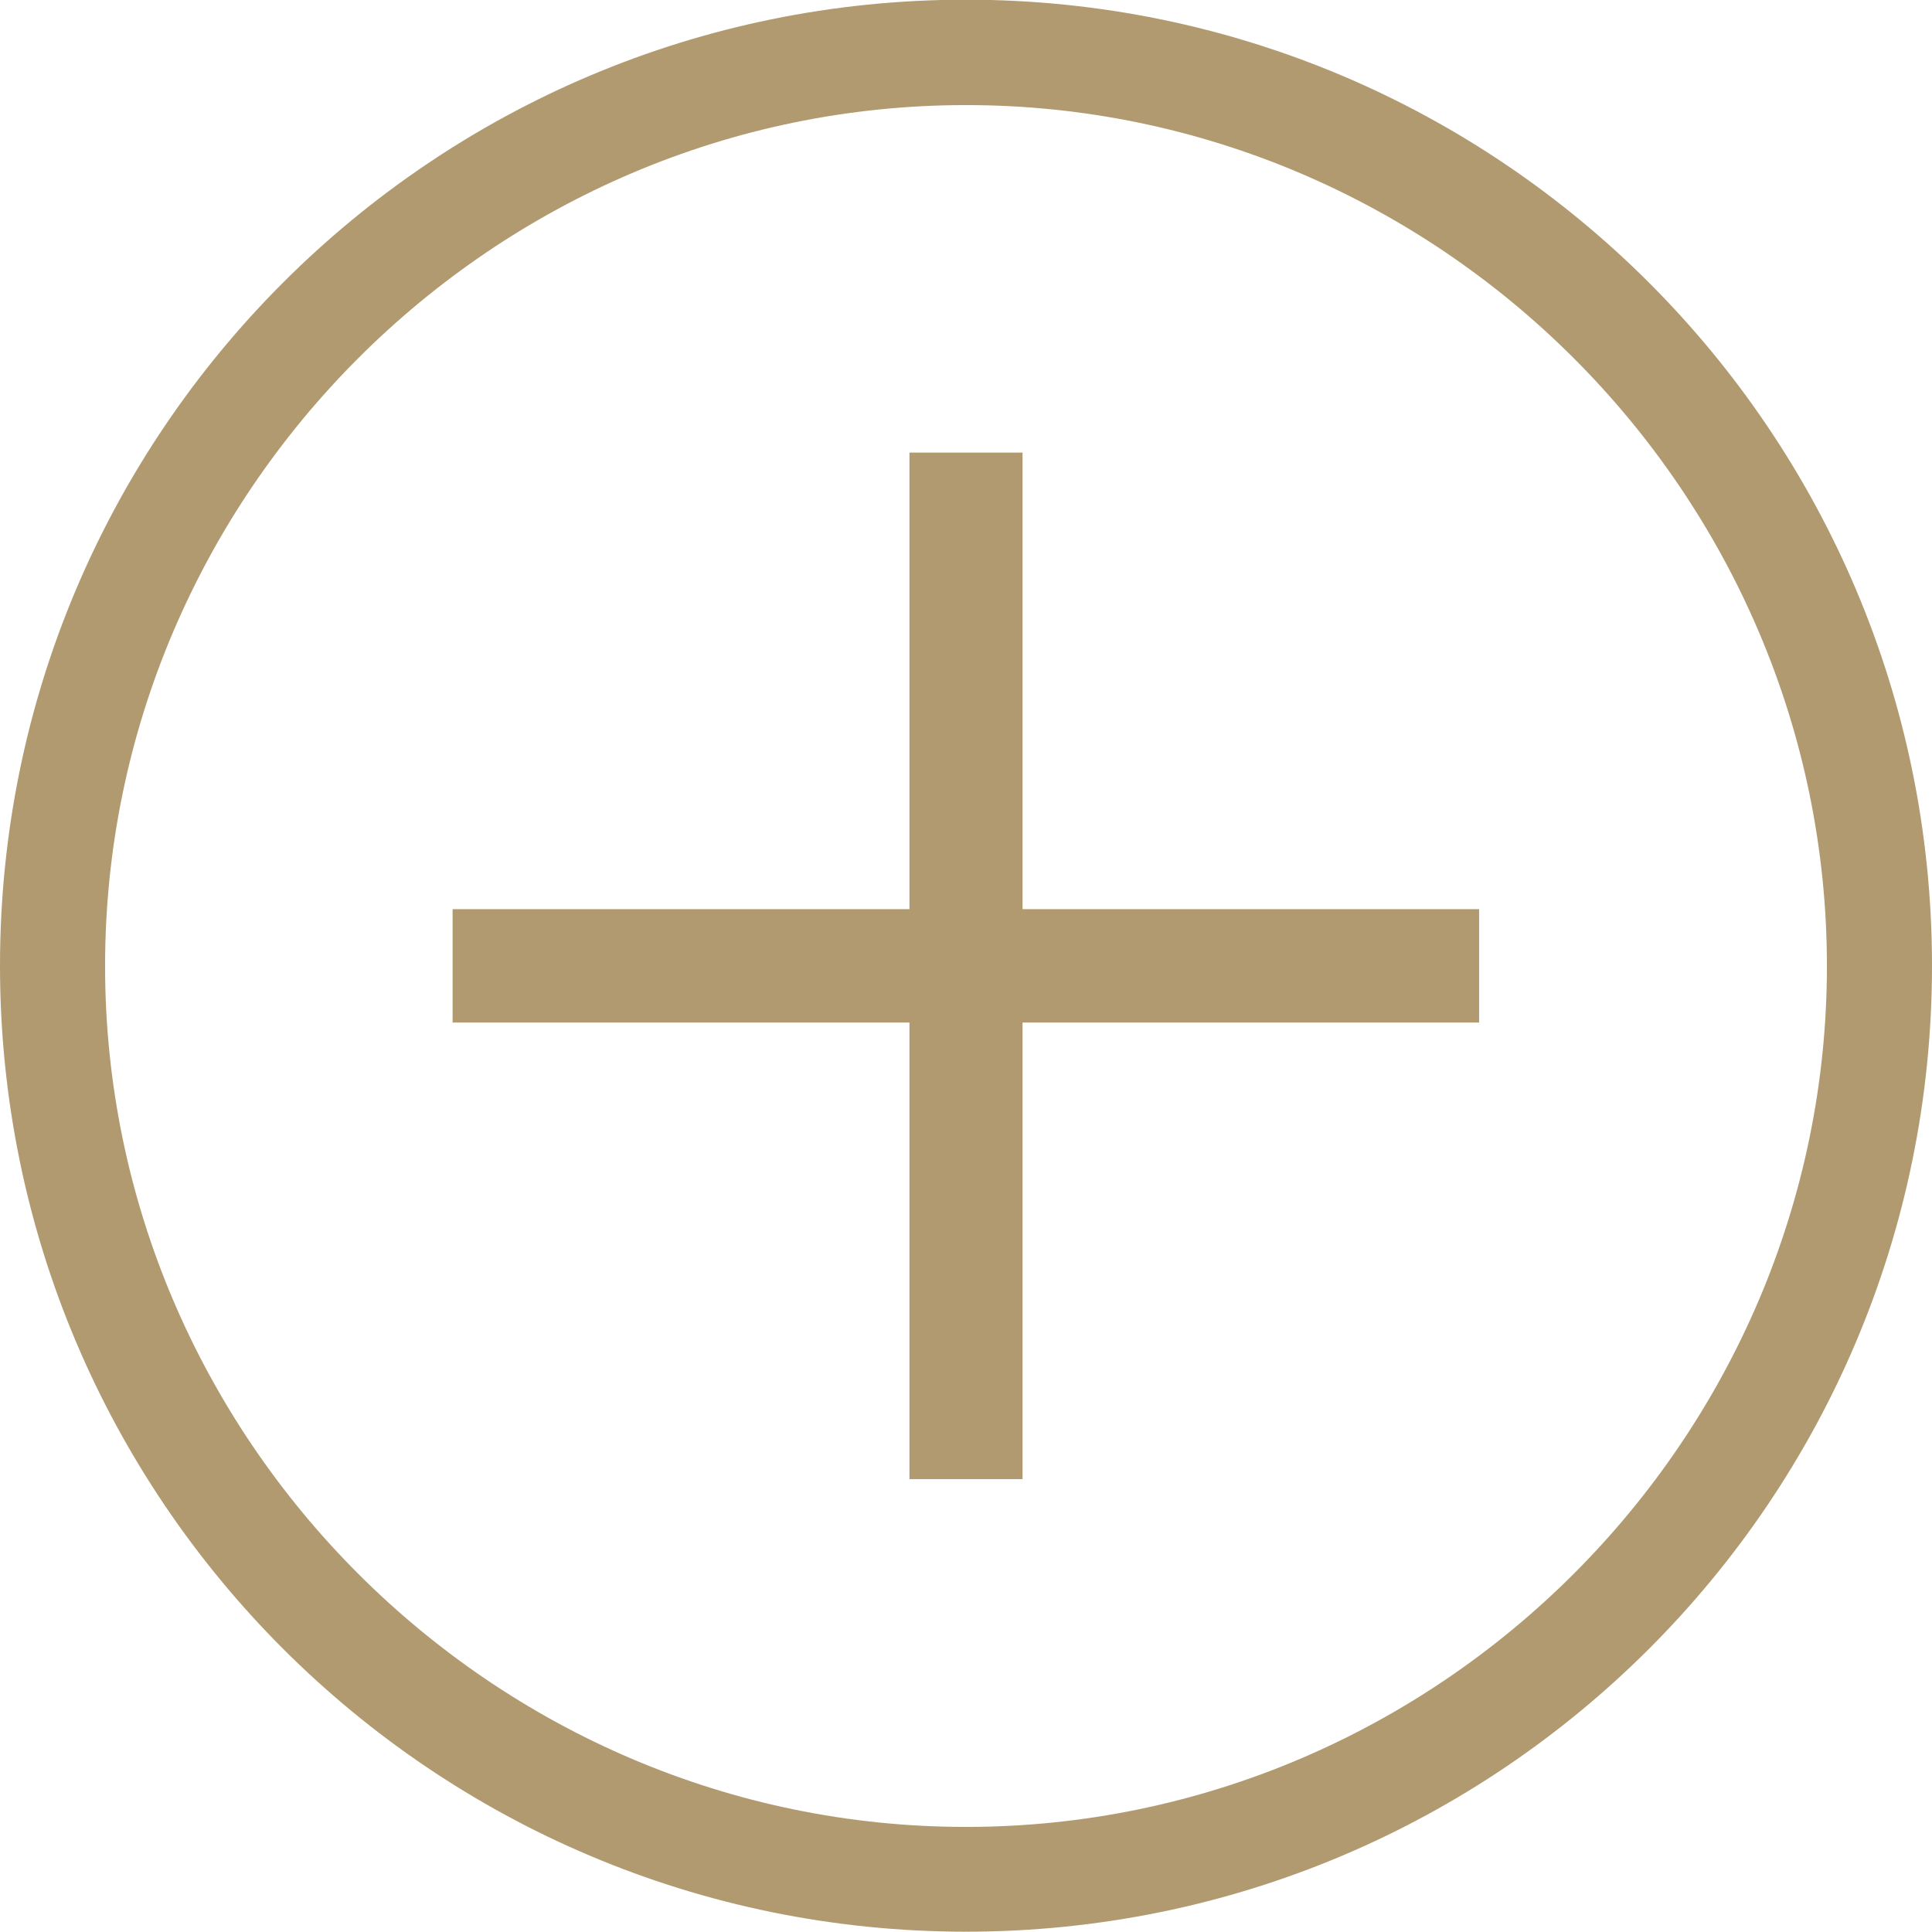
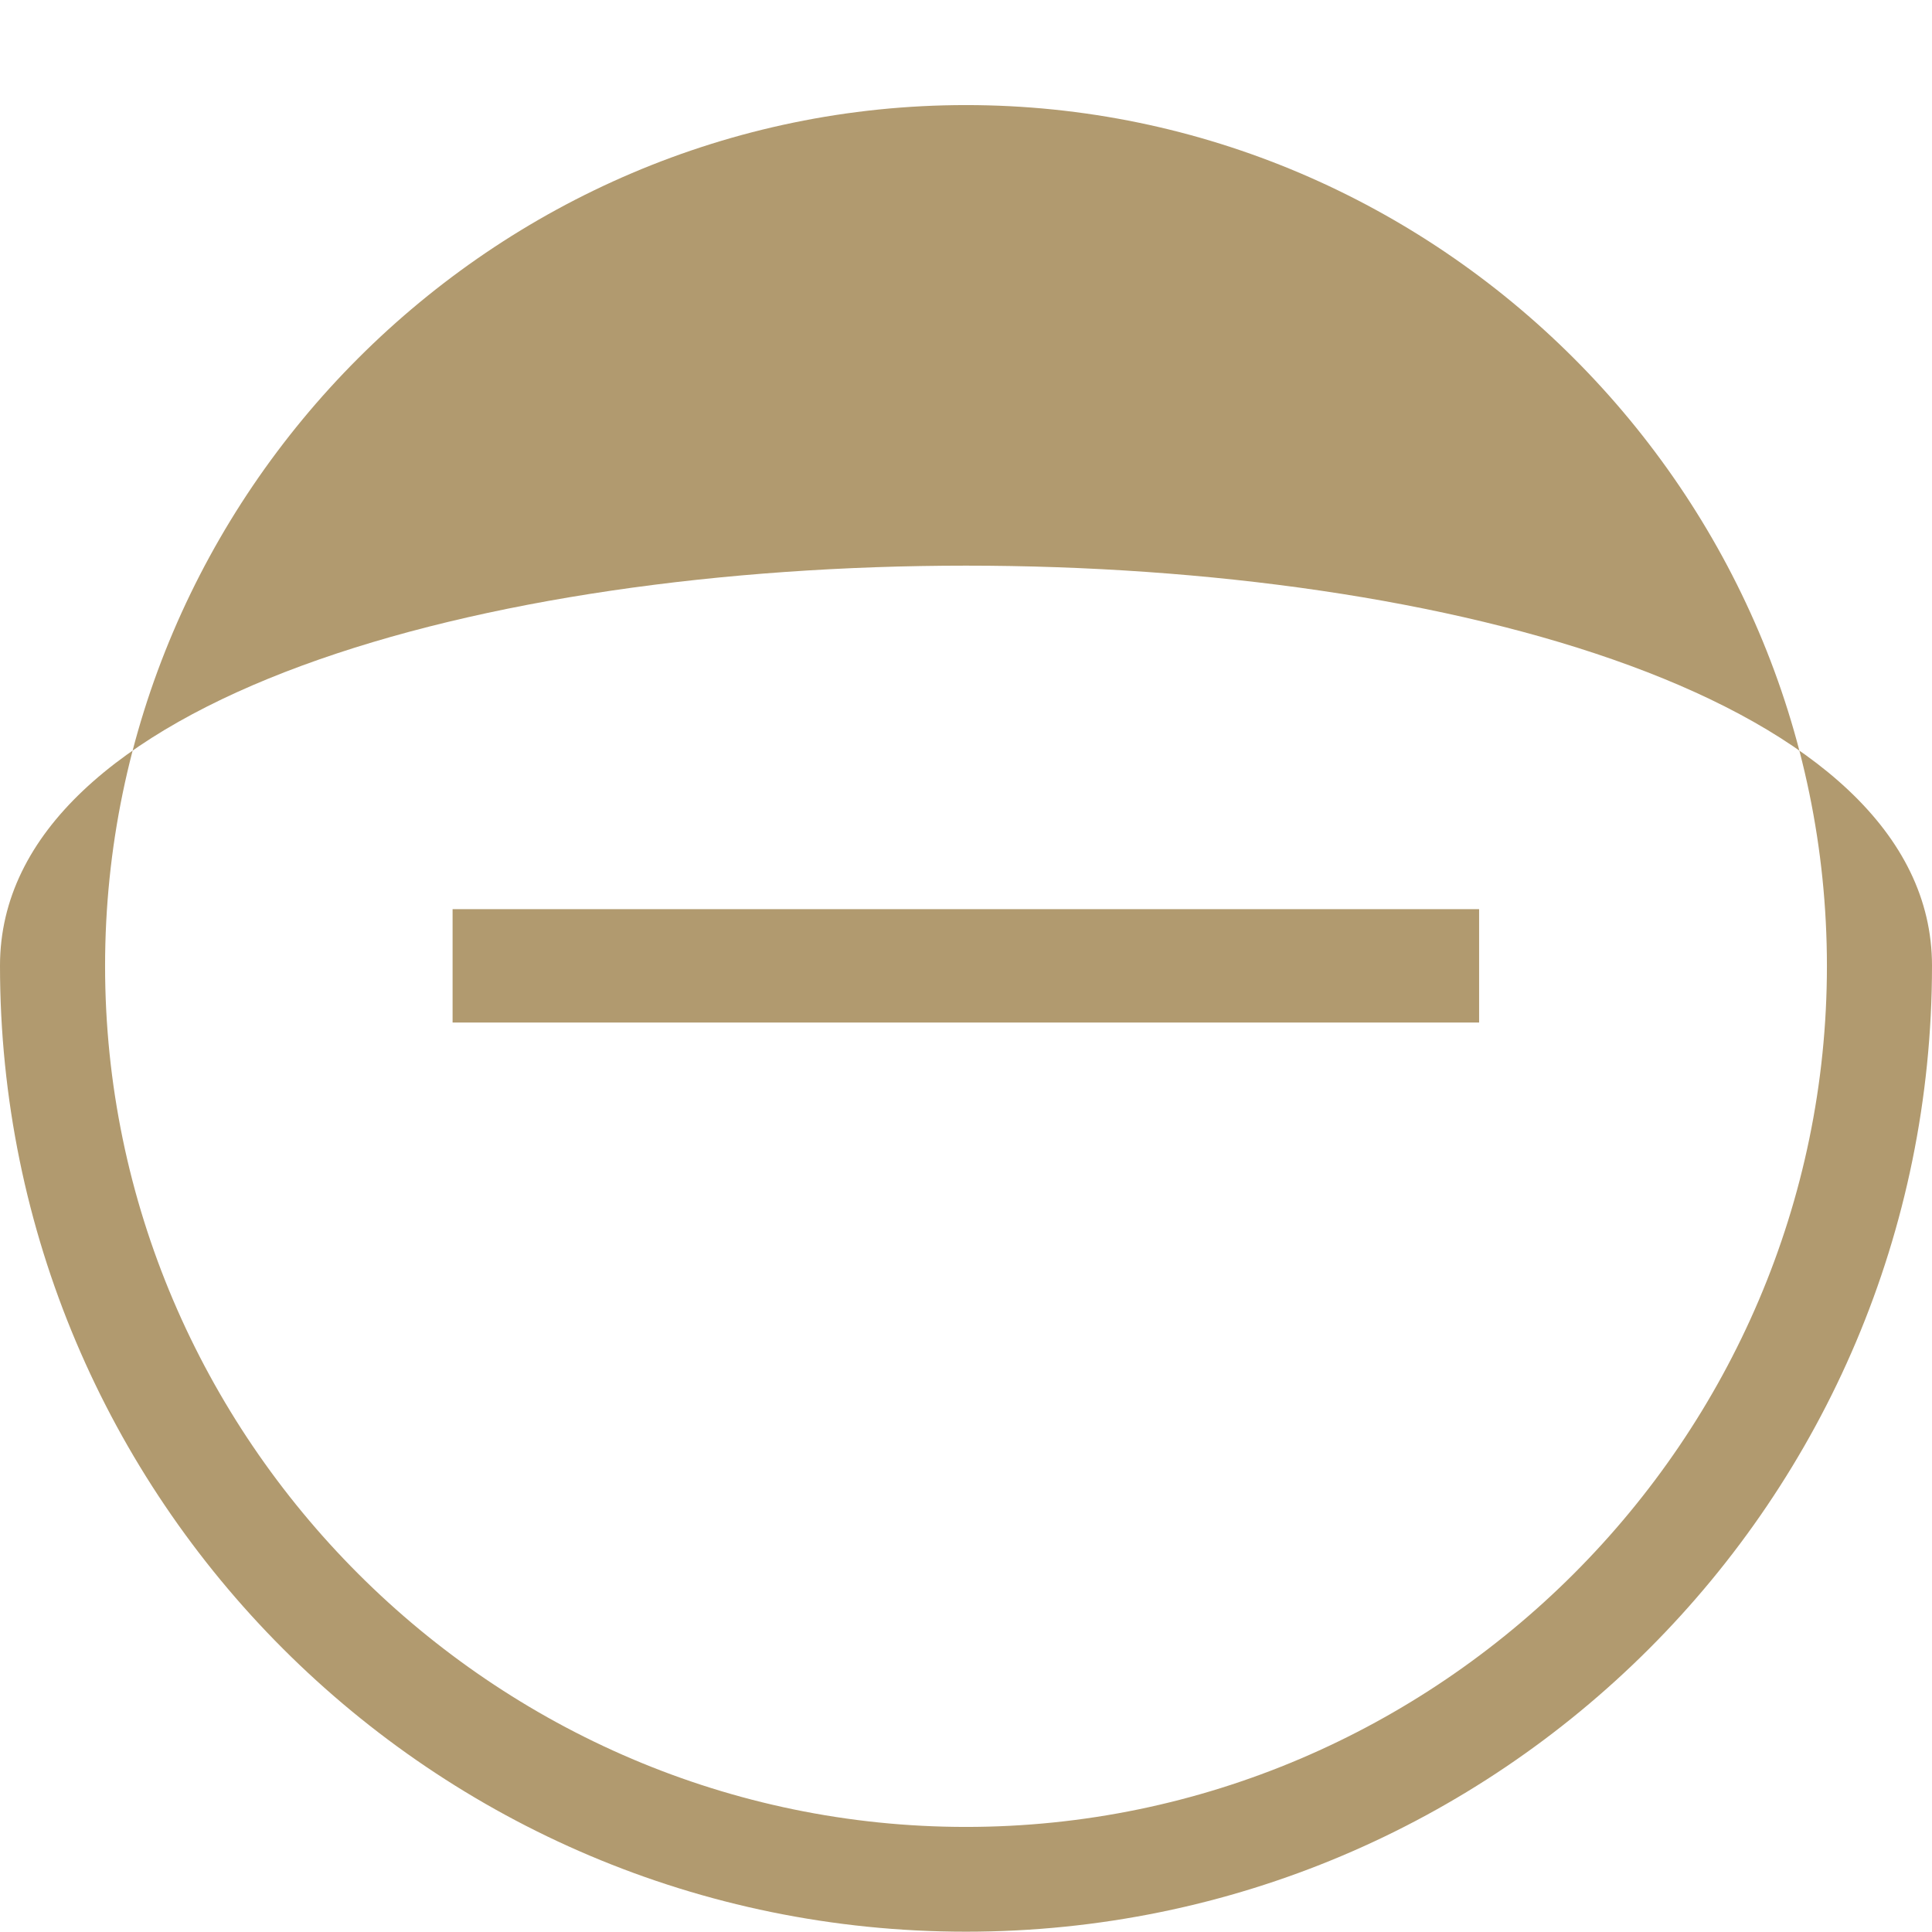
<svg xmlns="http://www.w3.org/2000/svg" version="1.1" id="Layer_1" x="0px" y="0px" width="628.8px" height="628.8px" viewBox="280.9 106.6 628.8 628.8" style="enable-background:new 280.9 106.6 628.8 628.8;" xml:space="preserve">
  <style type="text/css">
	.st0{fill:#B19A6F;}
</style>
  <g>
    <g id="Icon-Plus" transform="translate(28, 278)">
-       <path id="Fill-38" class="st0" d="M567.3,457.3c-173.6,0-314.4-140.8-314.4-314.4c0-173.6,140.8-314.4,314.4-314.4    S881.7-30.7,881.7,142.9C881.7,316.6,740.9,457.3,567.3,457.3L567.3,457.3z M567.3-137.2c-153.9,0-280.2,126.3-280.2,280.2    s126.3,280.2,280.2,280.2s280.2-126.3,280.2-280.2S721.2-137.2,567.3-137.2L567.3-137.2z" />
+       <path id="Fill-38" class="st0" d="M567.3,457.3c-173.6,0-314.4-140.8-314.4-314.4S881.7-30.7,881.7,142.9C881.7,316.6,740.9,457.3,567.3,457.3L567.3,457.3z M567.3-137.2c-153.9,0-280.2,126.3-280.2,280.2    s126.3,280.2,280.2,280.2s280.2-126.3,280.2-280.2S721.2-137.2,567.3-137.2L567.3-137.2z" />
      <polygon id="Fill-39" class="st0" points="400.2,124.5 734.3,124.5 734.3,161.4 400.2,161.4   " />
-       <polygon id="Fill-40" class="st0" points="548.9,-24.1 585.7,-24.1 585.7,310 548.9,310   " />
    </g>
  </g>
</svg>